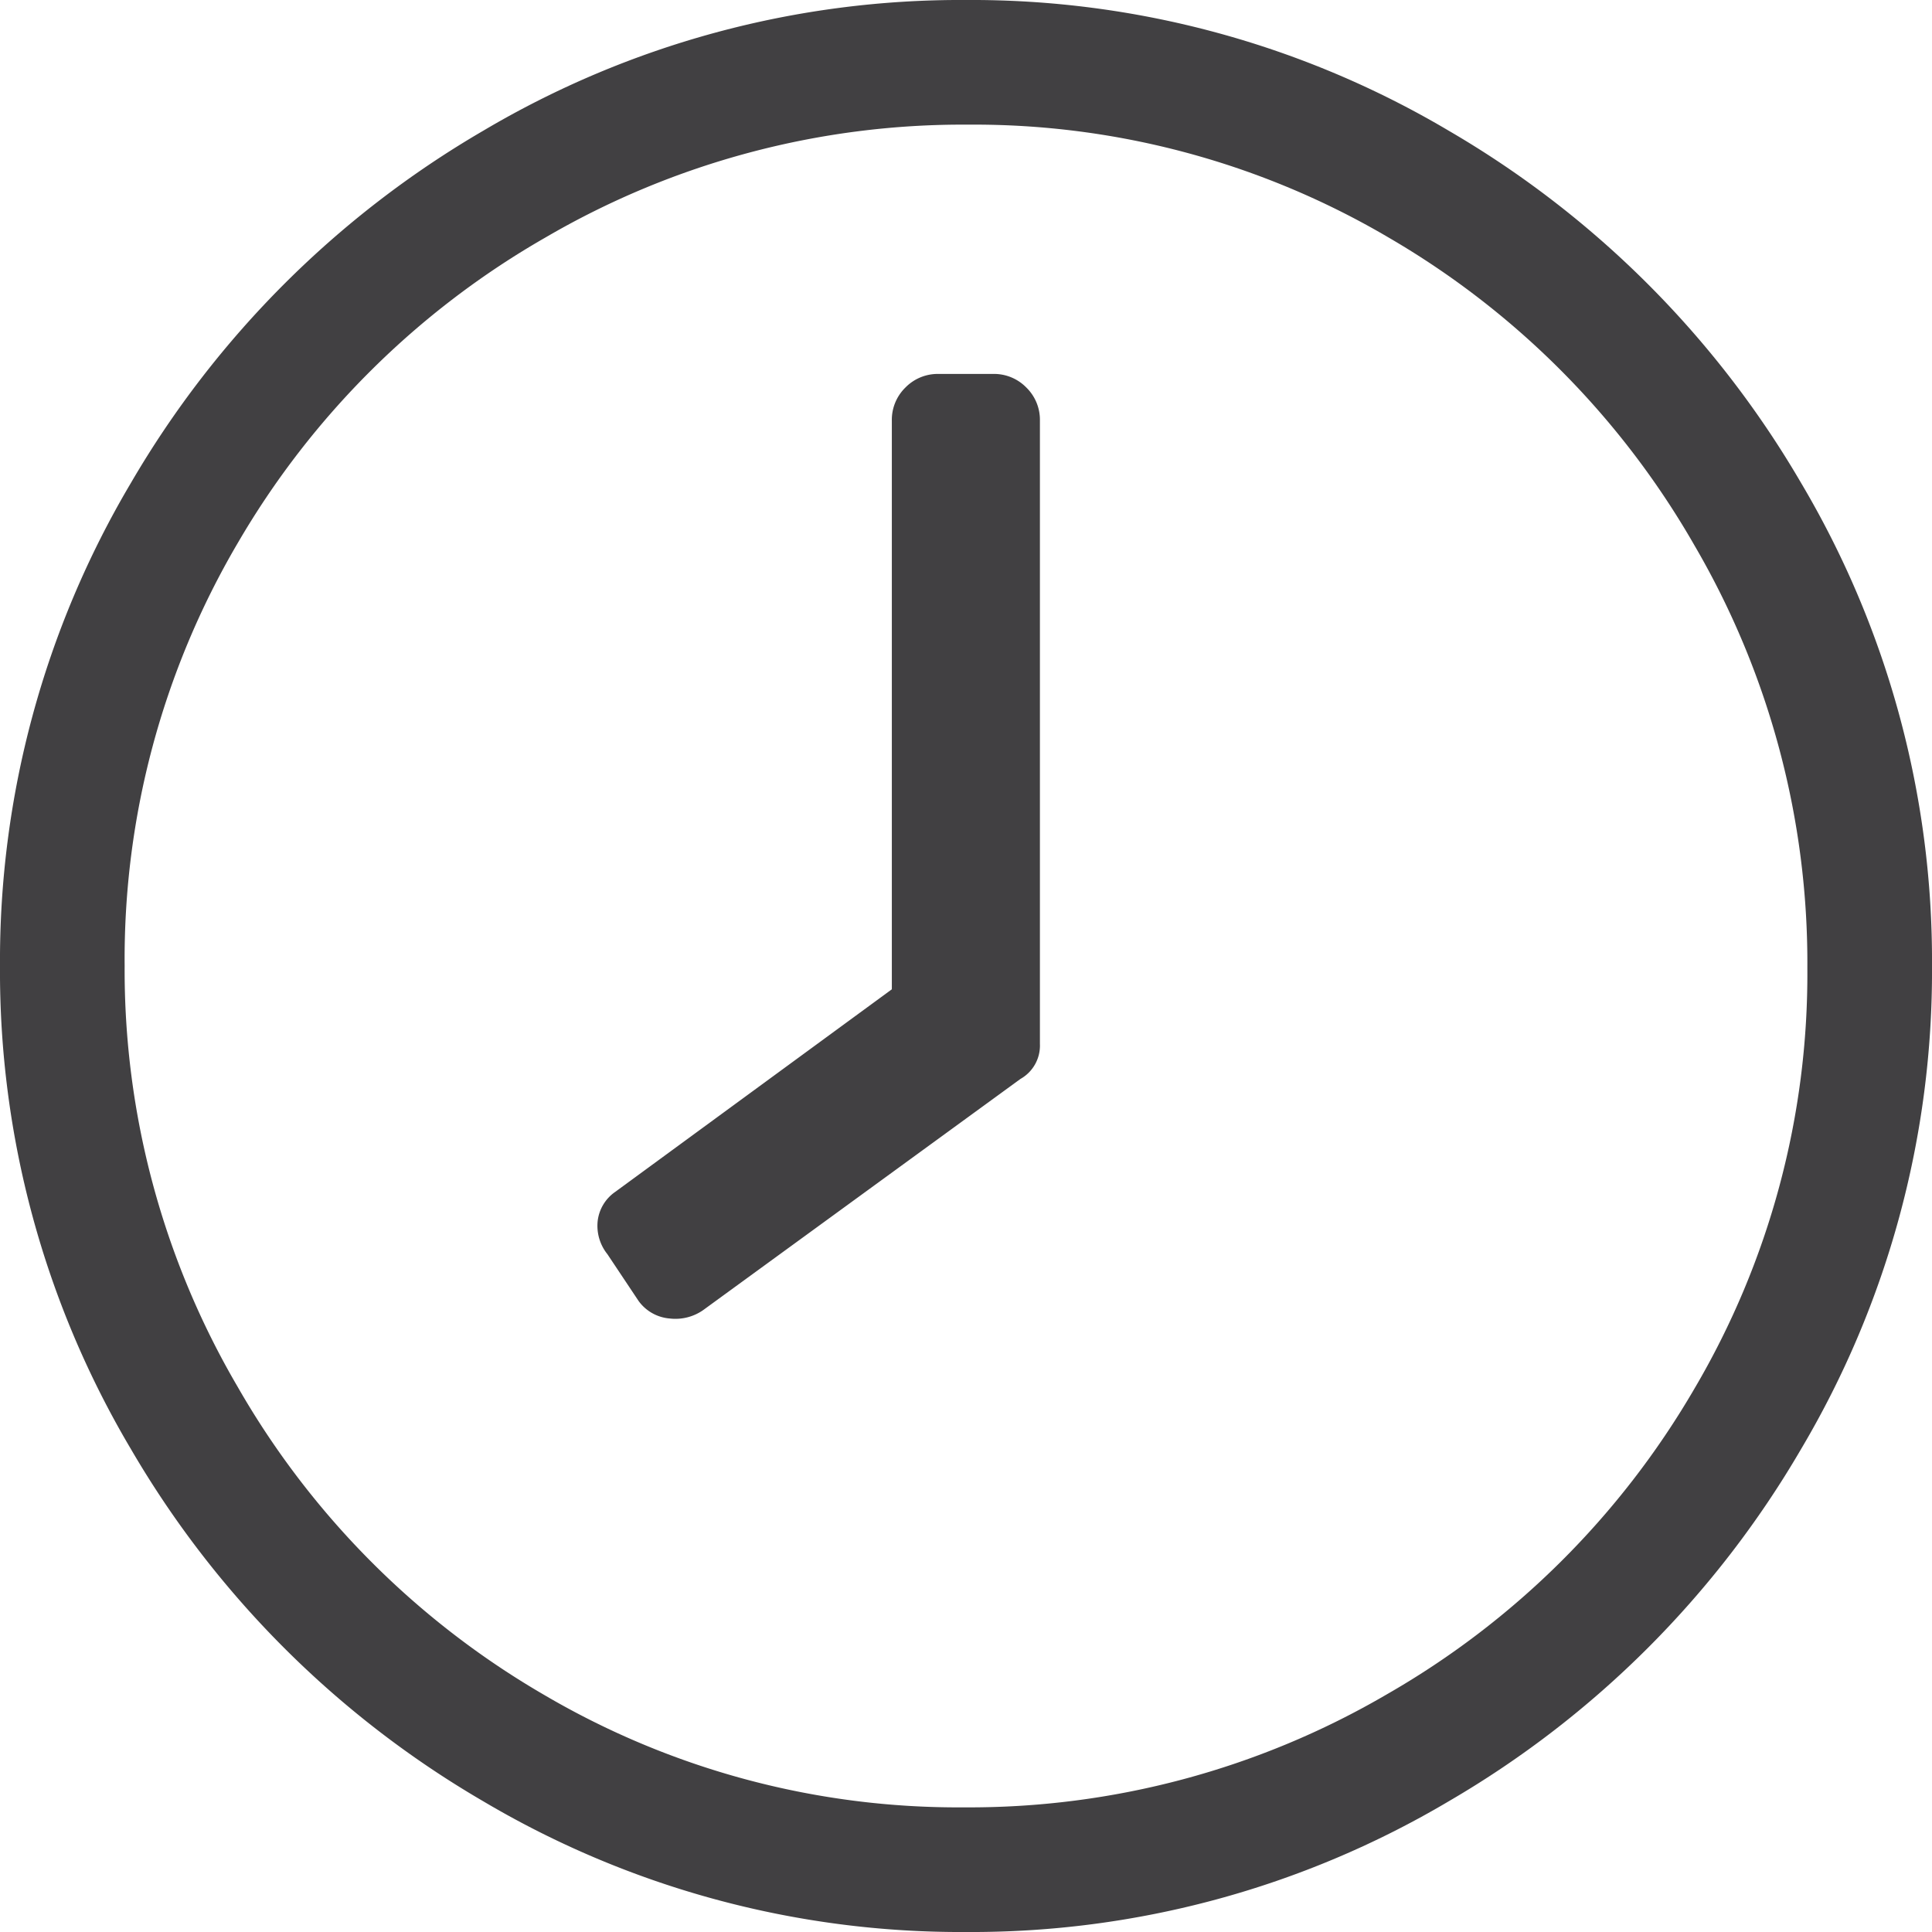
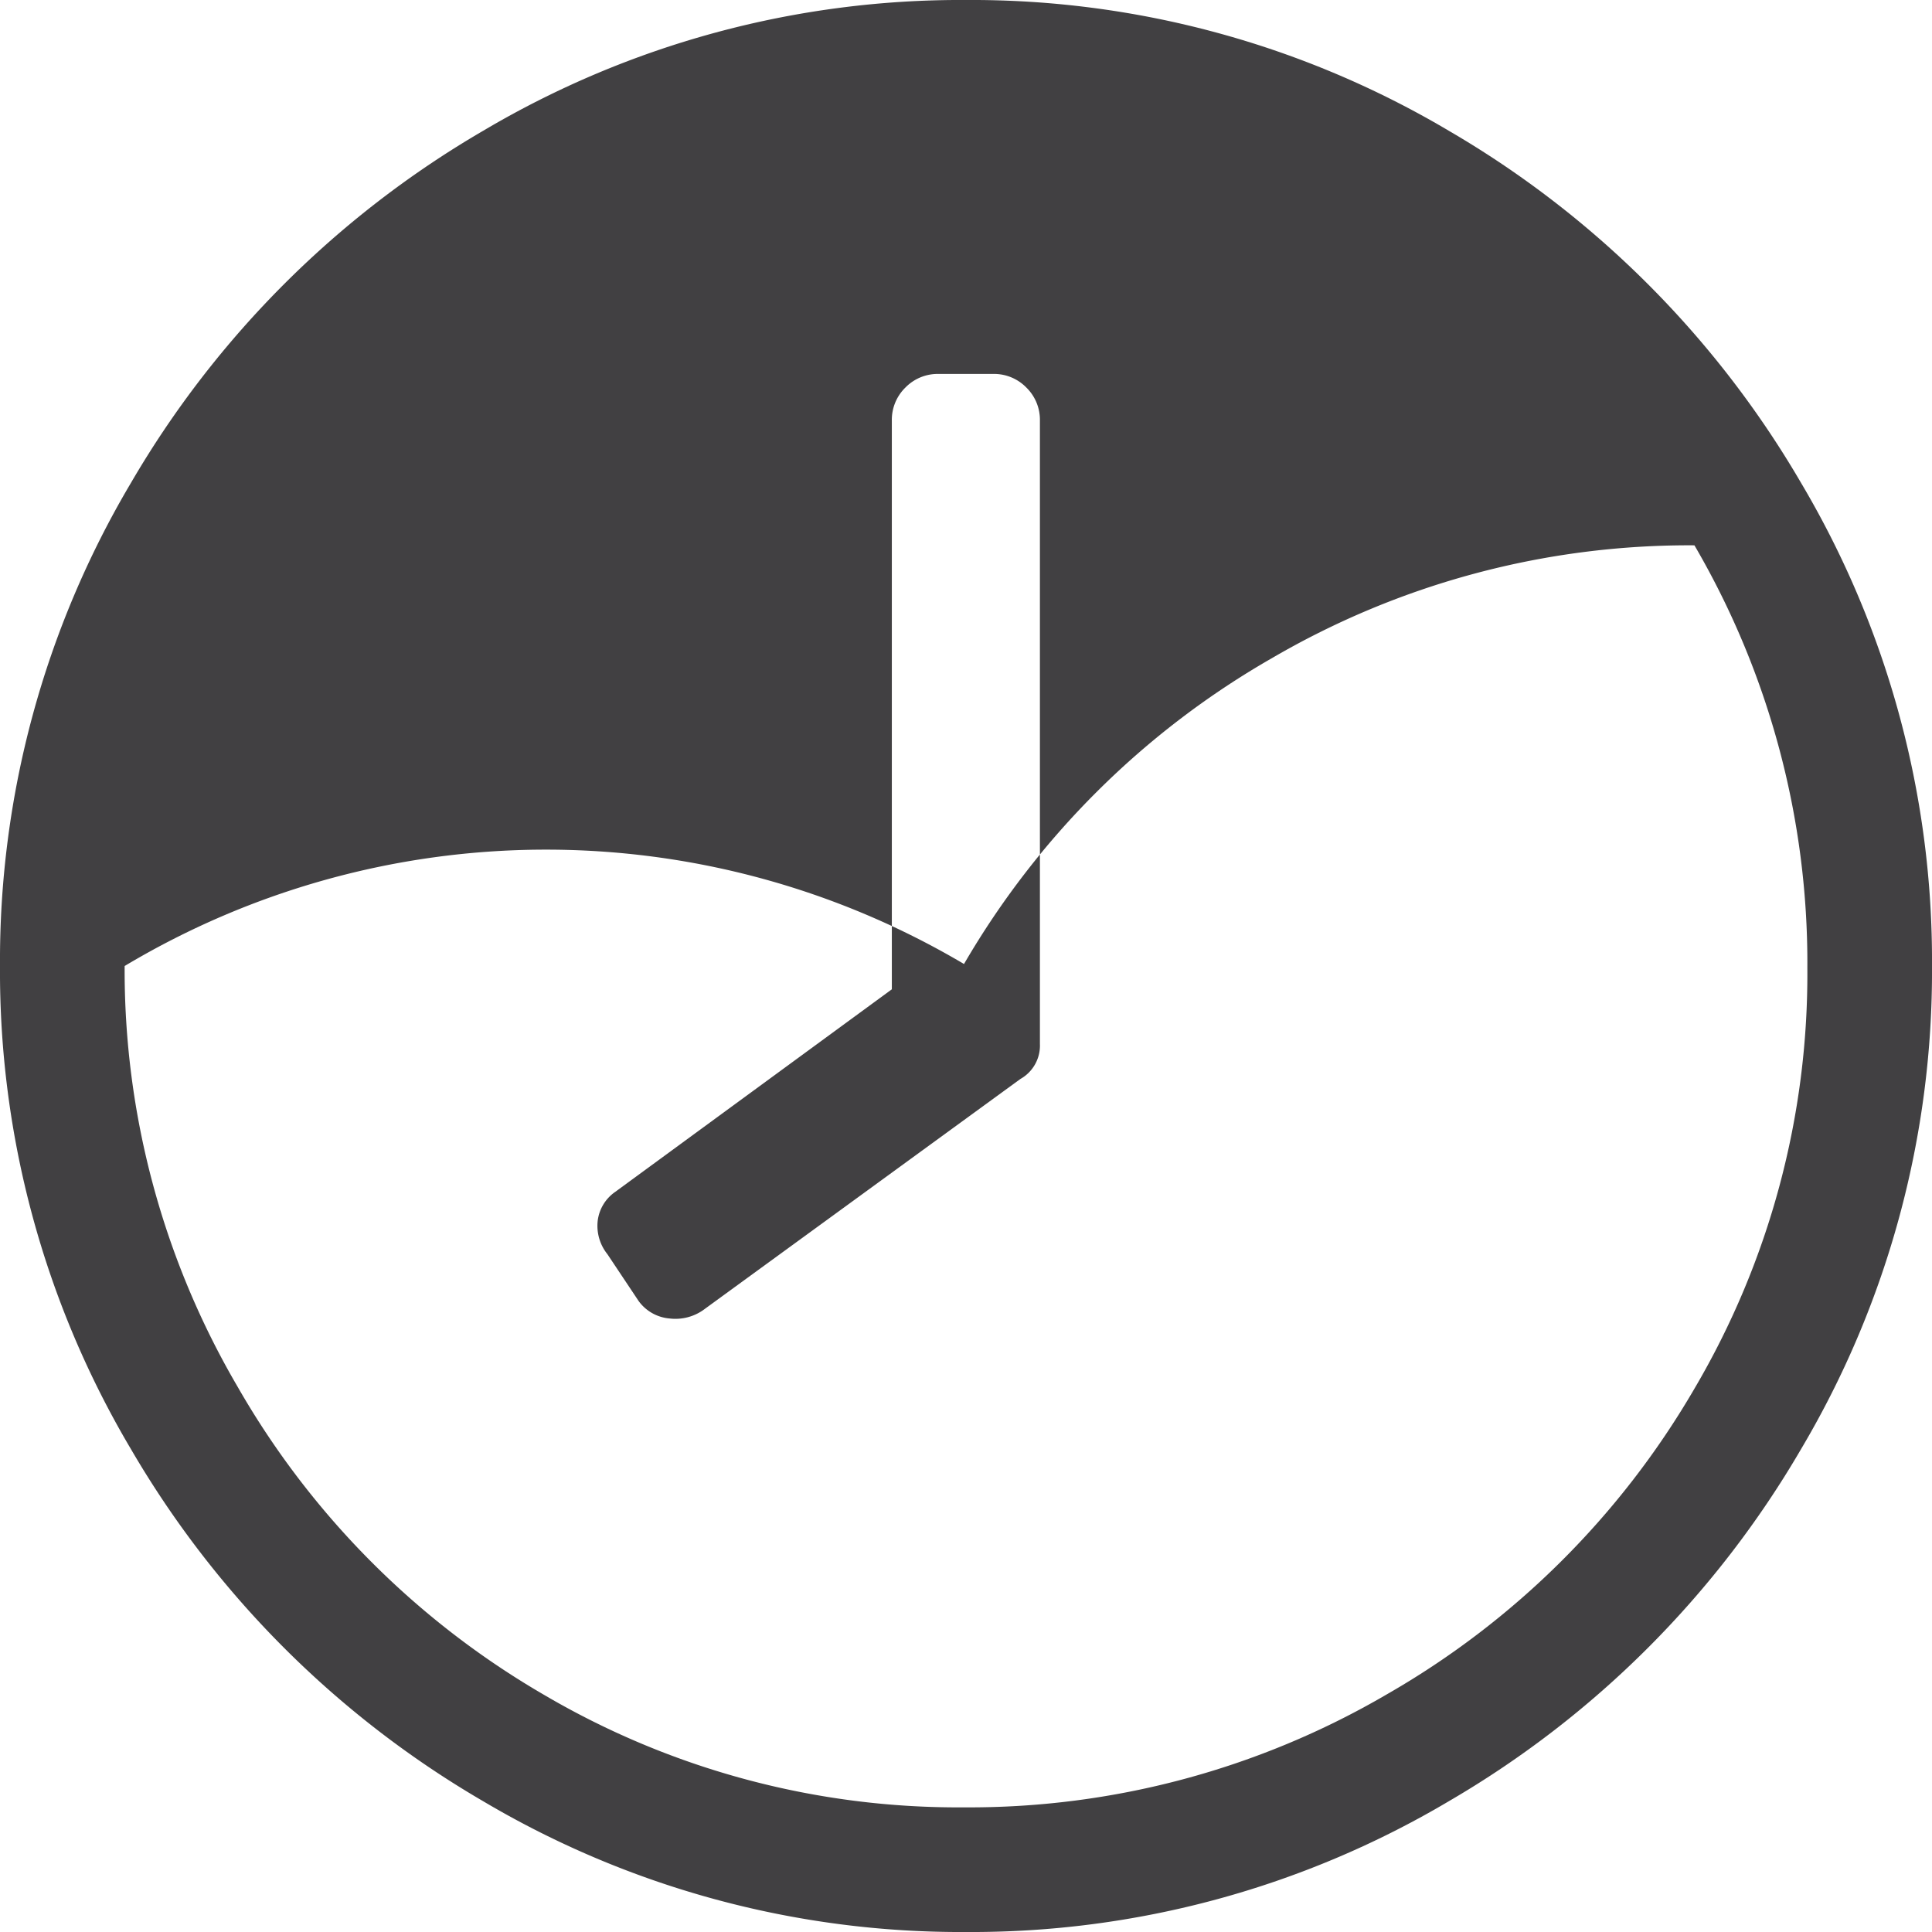
<svg xmlns="http://www.w3.org/2000/svg" width="15.5" height="15.5" viewBox="0 0 15.5 15.5">
-   <path id="Path_97" data-name="Path 97" d="M8,1.75A7.513,7.513,0,0,1,4.125.7,7.831,7.831,0,0,1,1.3-2.125,7.513,7.513,0,0,1,.25-6,7.513,7.513,0,0,1,1.3-9.875,7.831,7.831,0,0,1,4.125-12.7,7.513,7.513,0,0,1,8-13.75,7.513,7.513,0,0,1,11.875-12.7,7.831,7.831,0,0,1,14.7-9.875,7.513,7.513,0,0,1,15.75-6,7.513,7.513,0,0,1,14.7-2.125,7.831,7.831,0,0,1,11.875.7,7.513,7.513,0,0,1,8,1.75ZM14.75-6a6.613,6.613,0,0,0-.906-3.375,6.719,6.719,0,0,0-2.453-2.469,6.558,6.558,0,0,0-3.375-.906,6.641,6.641,0,0,0-3.391.906A6.719,6.719,0,0,0,2.156-9.391,6.558,6.558,0,0,0,1.25-6.016a6.641,6.641,0,0,0,.906,3.391A6.719,6.719,0,0,0,4.609-.156,6.558,6.558,0,0,0,7.984.75a6.641,6.641,0,0,0,3.391-.906,6.719,6.719,0,0,0,2.469-2.453A6.587,6.587,0,0,0,14.75-6ZM10.094-8.75,7.563-6.906a.307.307,0,0,0-.156.281v5a.362.362,0,0,0,.109.266.362.362,0,0,0,.266.109h.438a.362.362,0,0,0,.266-.109.362.362,0,0,0,.109-.266V-6.187l2.219-1.625a.331.331,0,0,0,.141-.234.364.364,0,0,0-.078-.266l-.25-.375a.342.342,0,0,0-.25-.141A.389.389,0,0,0,10.094-8.75Z" transform="translate(15.75 1.75) rotate(180)" fill="#414042" />
+   <path id="Path_97" data-name="Path 97" d="M8,1.75A7.513,7.513,0,0,1,4.125.7,7.831,7.831,0,0,1,1.3-2.125,7.513,7.513,0,0,1,.25-6,7.513,7.513,0,0,1,1.3-9.875,7.831,7.831,0,0,1,4.125-12.7,7.513,7.513,0,0,1,8-13.75,7.513,7.513,0,0,1,11.875-12.7,7.831,7.831,0,0,1,14.7-9.875,7.513,7.513,0,0,1,15.75-6,7.513,7.513,0,0,1,14.7-2.125,7.831,7.831,0,0,1,11.875.7,7.513,7.513,0,0,1,8,1.75ZM14.75-6a6.613,6.613,0,0,0-.906-3.375,6.719,6.719,0,0,0-2.453-2.469,6.558,6.558,0,0,0-3.375-.906,6.641,6.641,0,0,0-3.391.906A6.719,6.719,0,0,0,2.156-9.391,6.558,6.558,0,0,0,1.25-6.016a6.641,6.641,0,0,0,.906,3.391a6.641,6.641,0,0,0,3.391-.906,6.719,6.719,0,0,0,2.469-2.453A6.587,6.587,0,0,0,14.75-6ZM10.094-8.75,7.563-6.906a.307.307,0,0,0-.156.281v5a.362.362,0,0,0,.109.266.362.362,0,0,0,.266.109h.438a.362.362,0,0,0,.266-.109.362.362,0,0,0,.109-.266V-6.187l2.219-1.625a.331.331,0,0,0,.141-.234.364.364,0,0,0-.078-.266l-.25-.375a.342.342,0,0,0-.25-.141A.389.389,0,0,0,10.094-8.75Z" transform="translate(15.75 1.75) rotate(180)" fill="#414042" />
</svg>